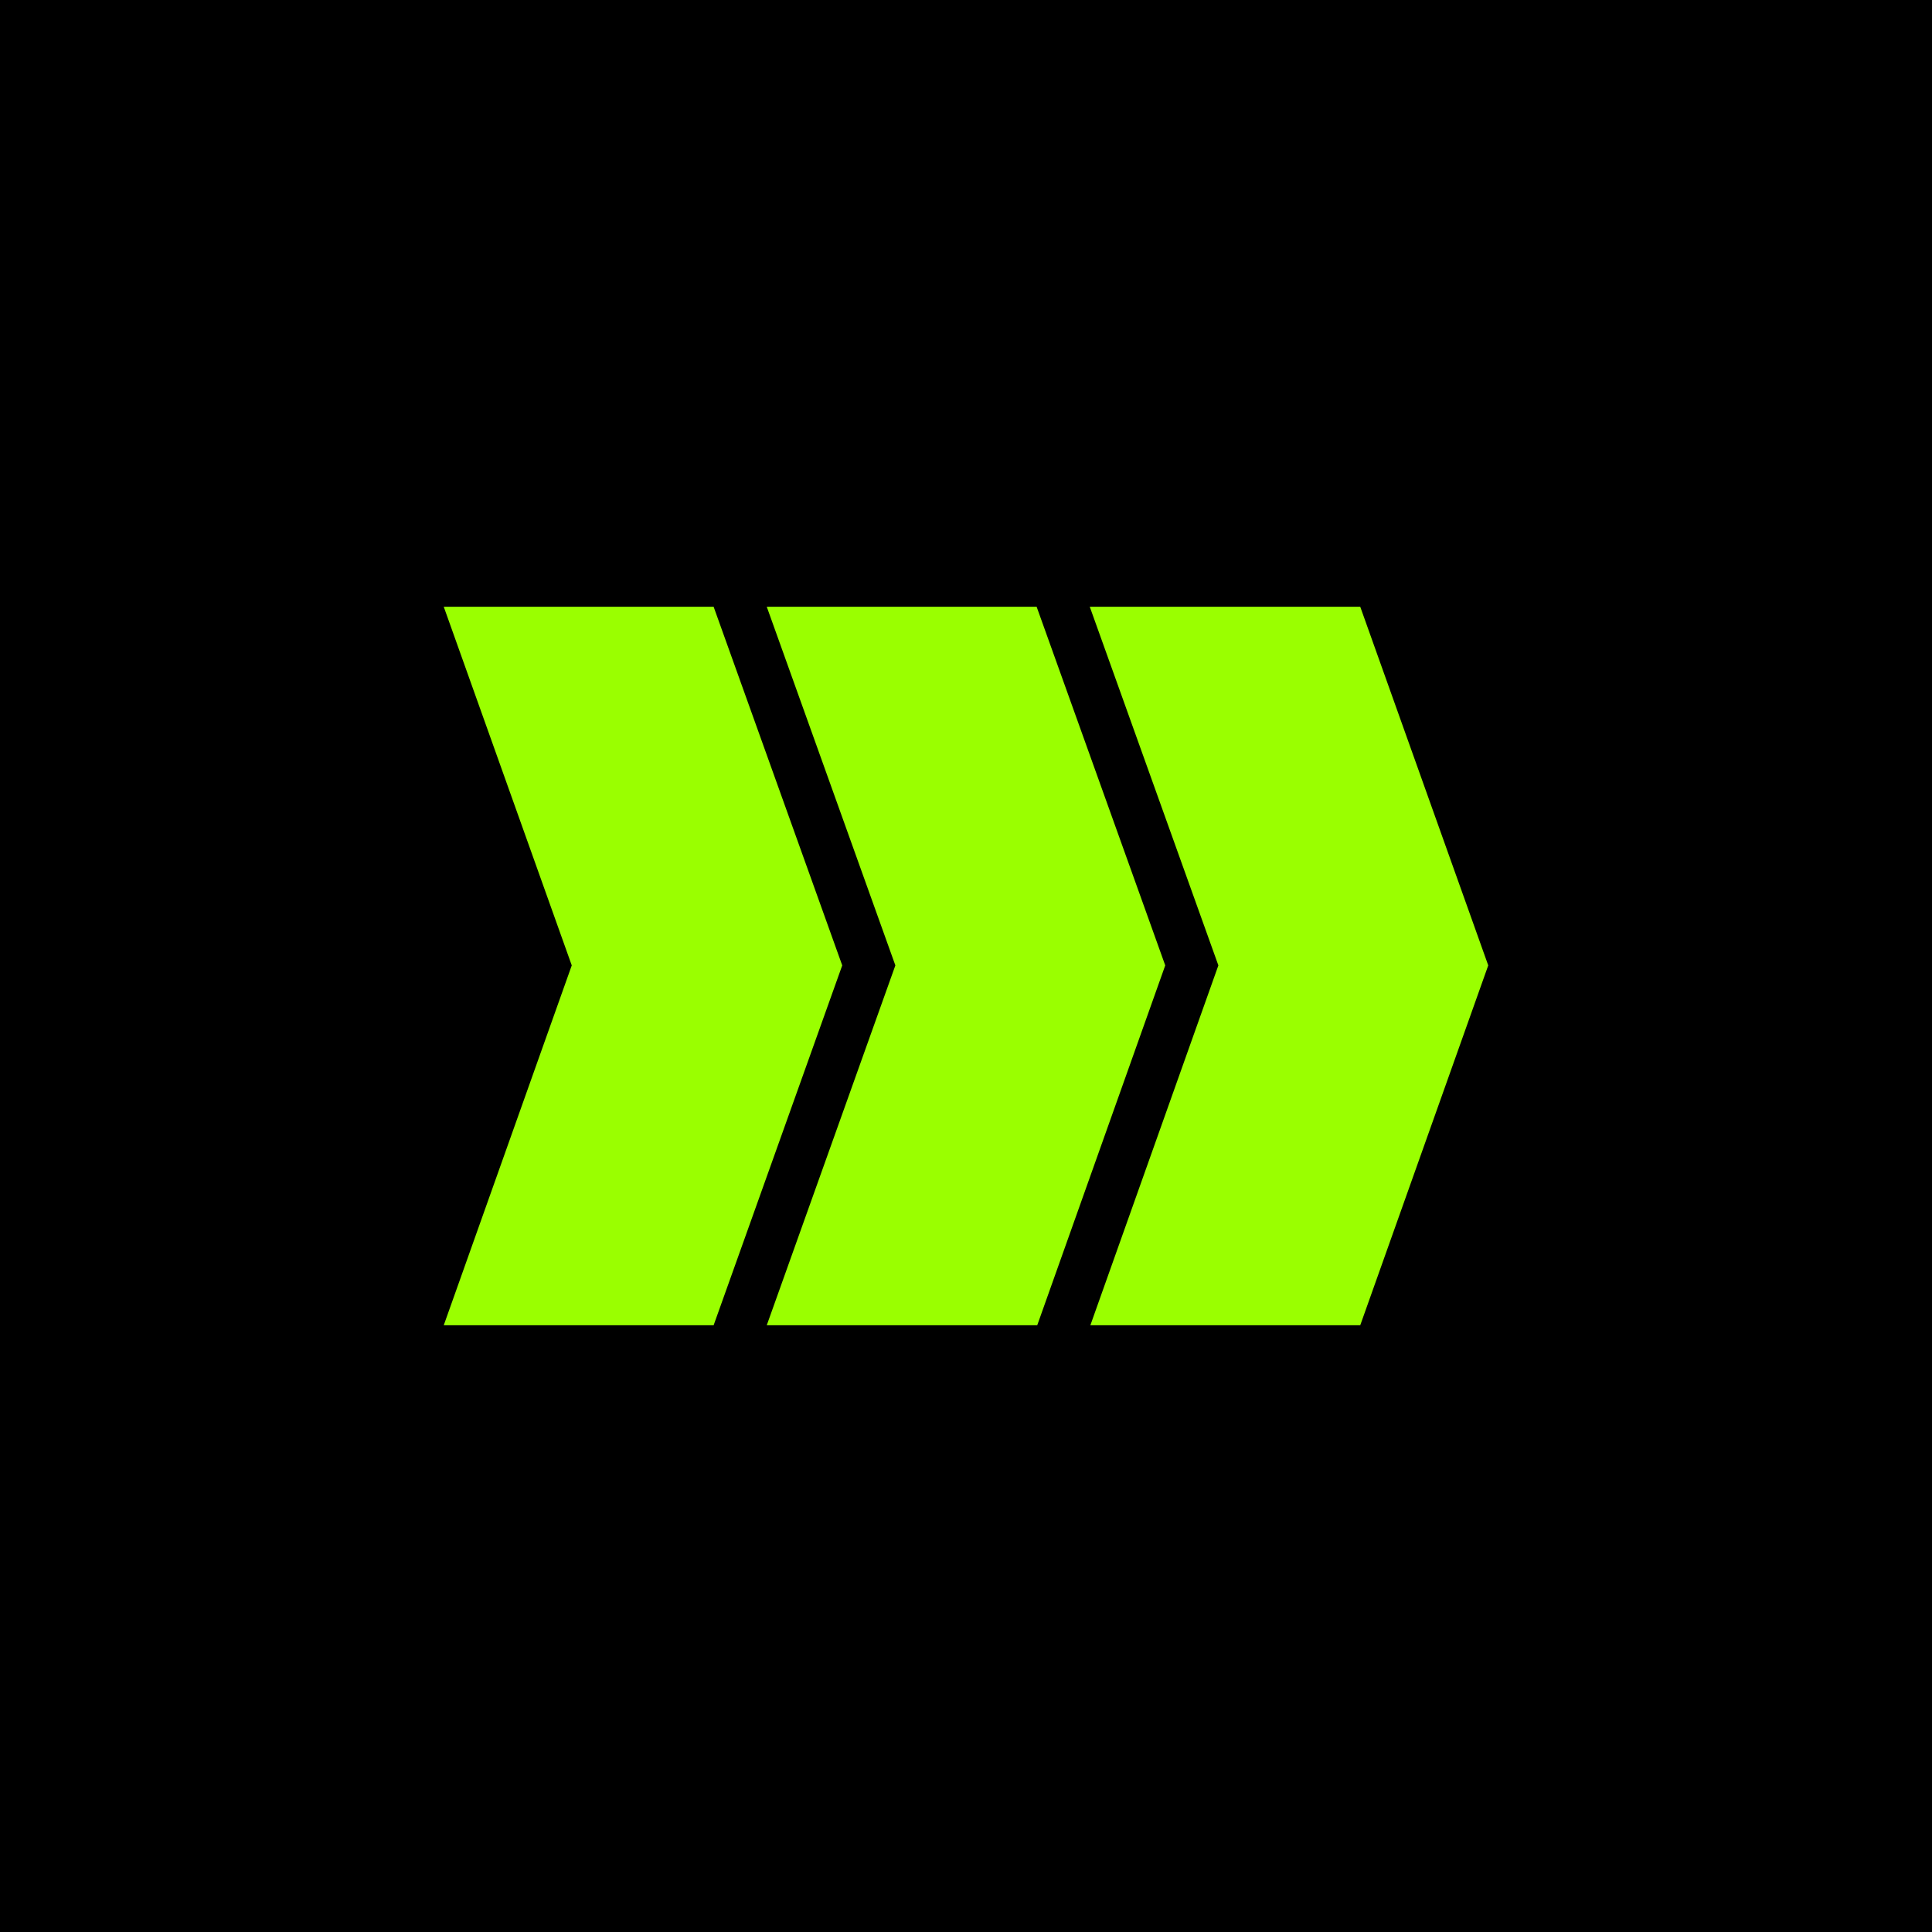
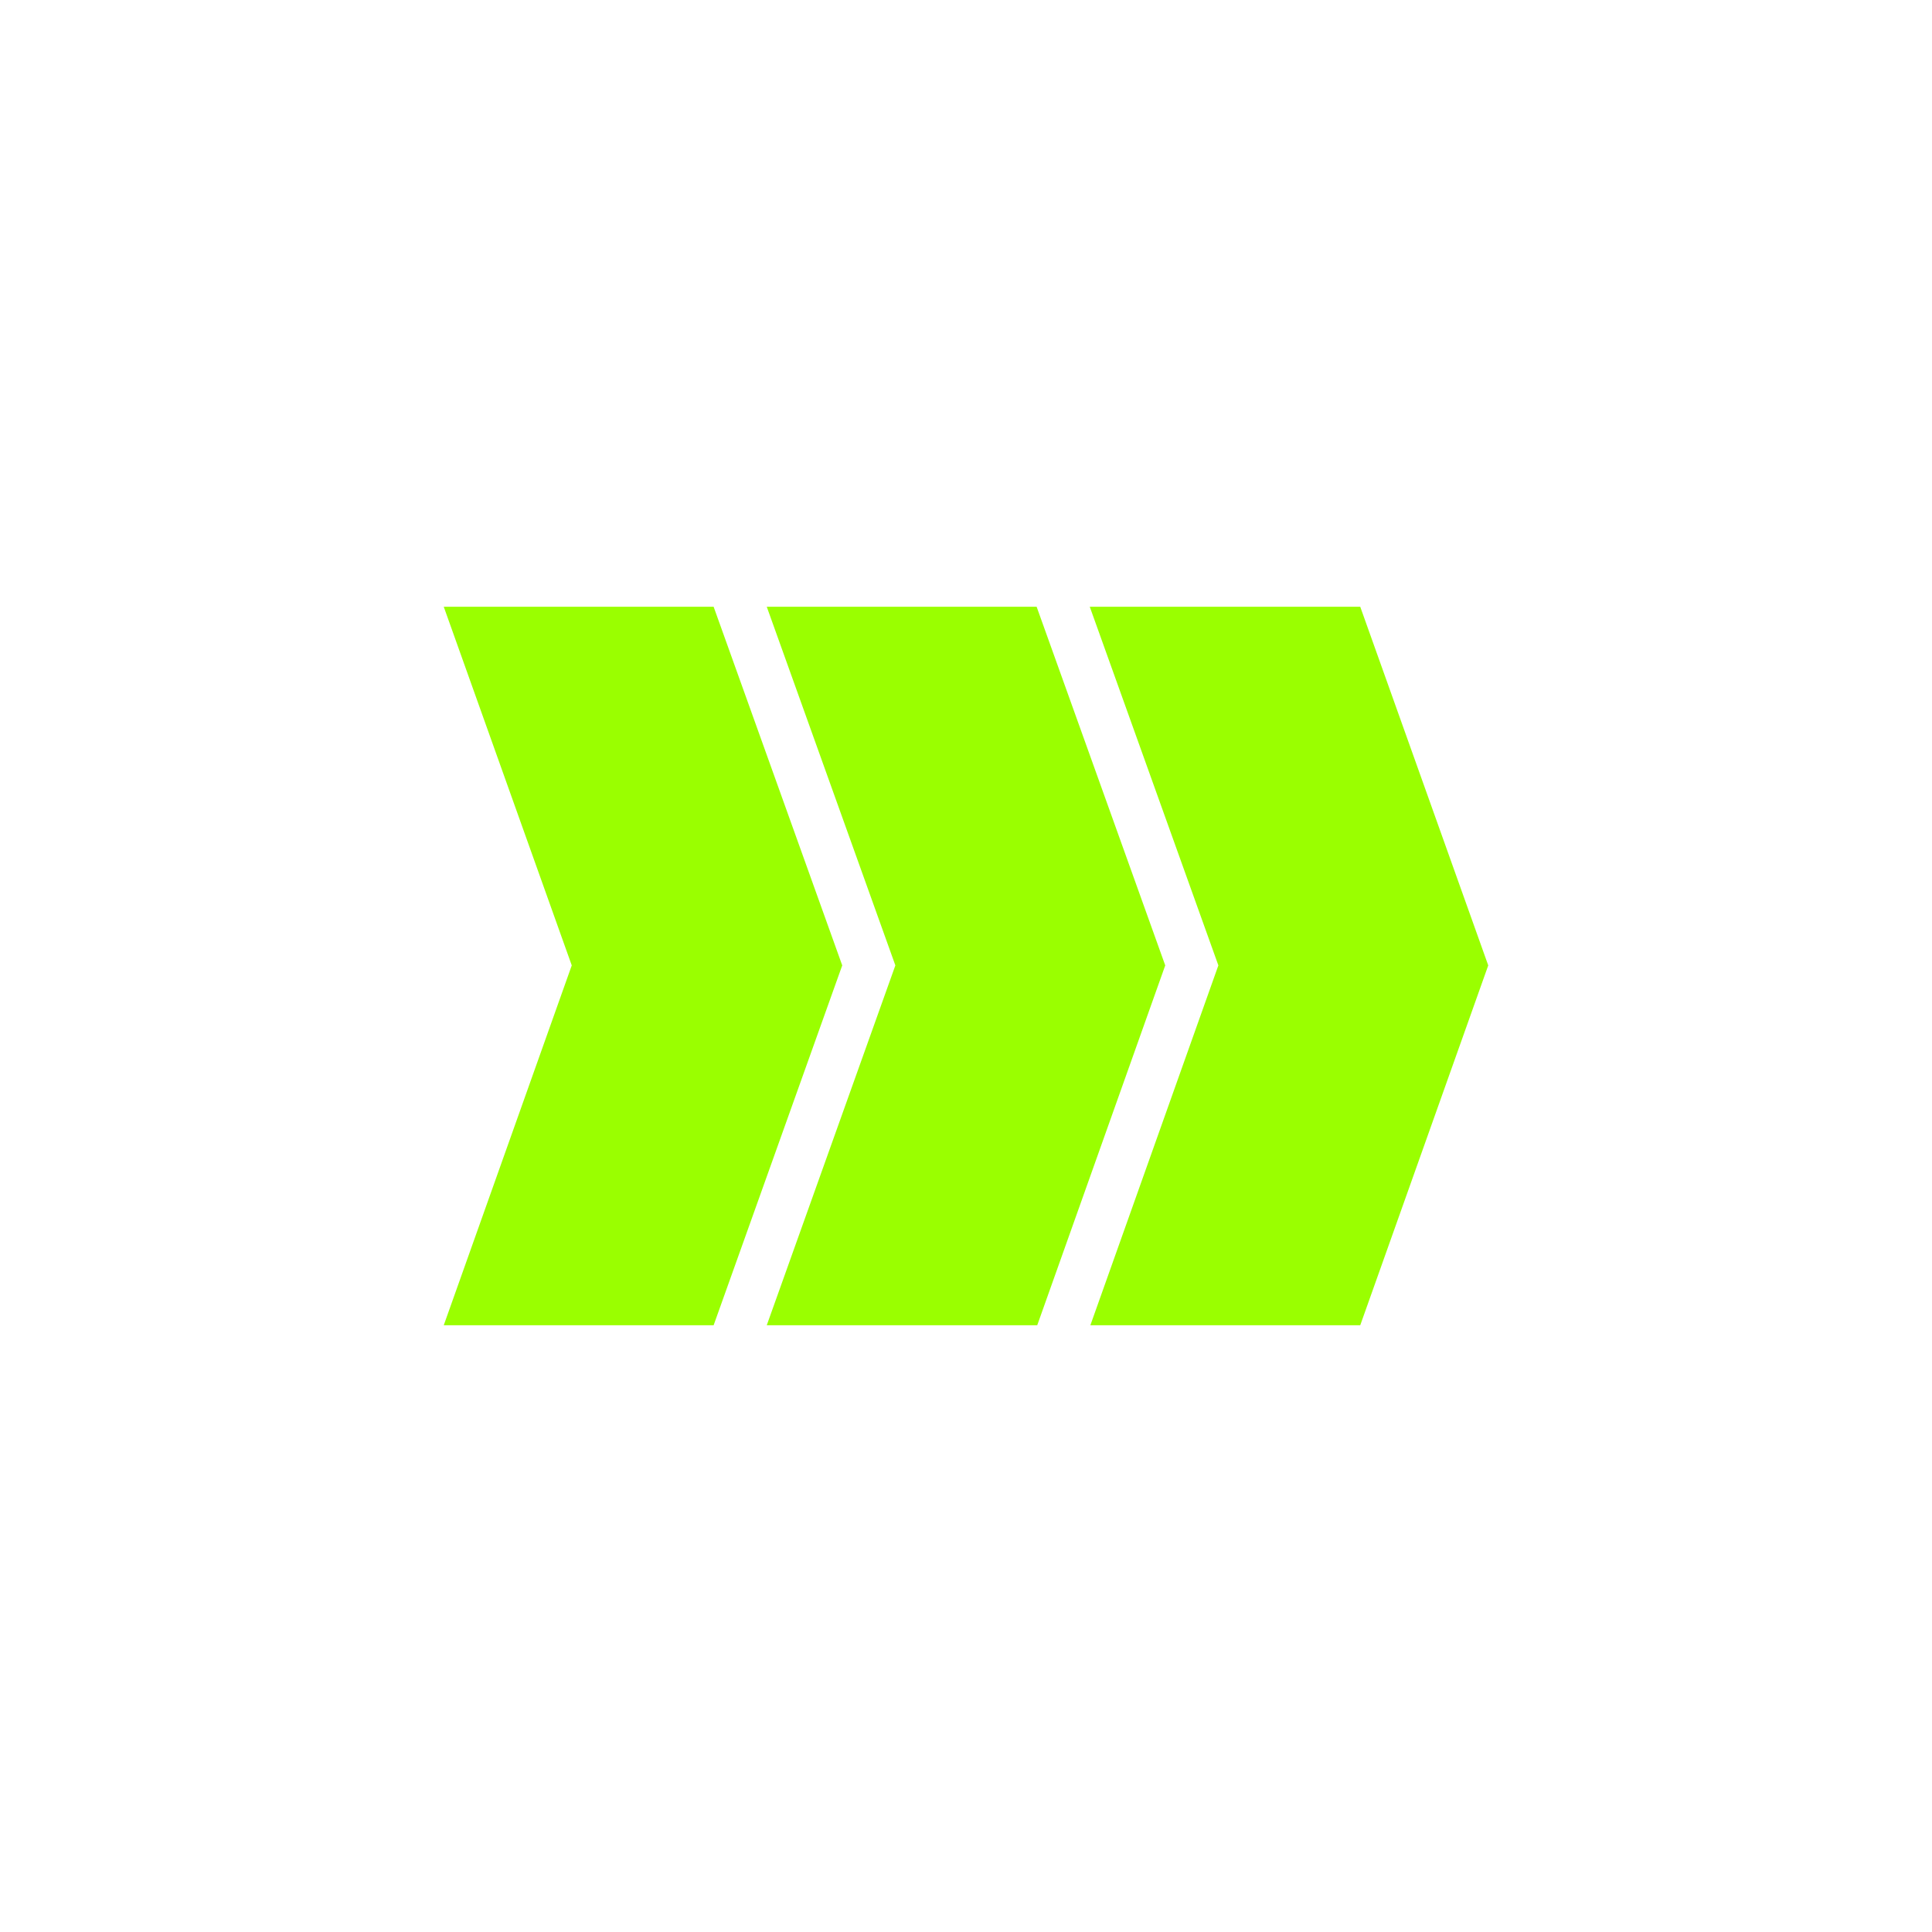
<svg xmlns="http://www.w3.org/2000/svg" version="1.1" viewBox="0 0 32 32">
  <defs>
    <style>
      .st0 {
        fill: #9aff00;
        mix-blend-mode: screen;
      }

      .st1 {
        isolation: isolate;
      }
    </style>
  </defs>
  <g class="st1">
    <g id="Layer_1">
-       <rect y="0" width="32" height="32" />
      <polygon class="st0" points="22.53 10.05 18.05 10.05 20.18 15.99 18.06 21.95 22.53 21.95 24.65 15.99 22.53 10.05" />
      <polygon class="st0" points="17.17 10.05 12.7 10.05 14.83 15.99 12.7 21.95 17.18 21.95 19.3 15.99 17.17 10.05" />
      <polygon class="st0" points="11.82 10.05 7.35 10.05 9.47 15.99 7.35 21.95 11.82 21.95 13.95 15.99 11.82 10.05" />
    </g>
  </g>
</svg>